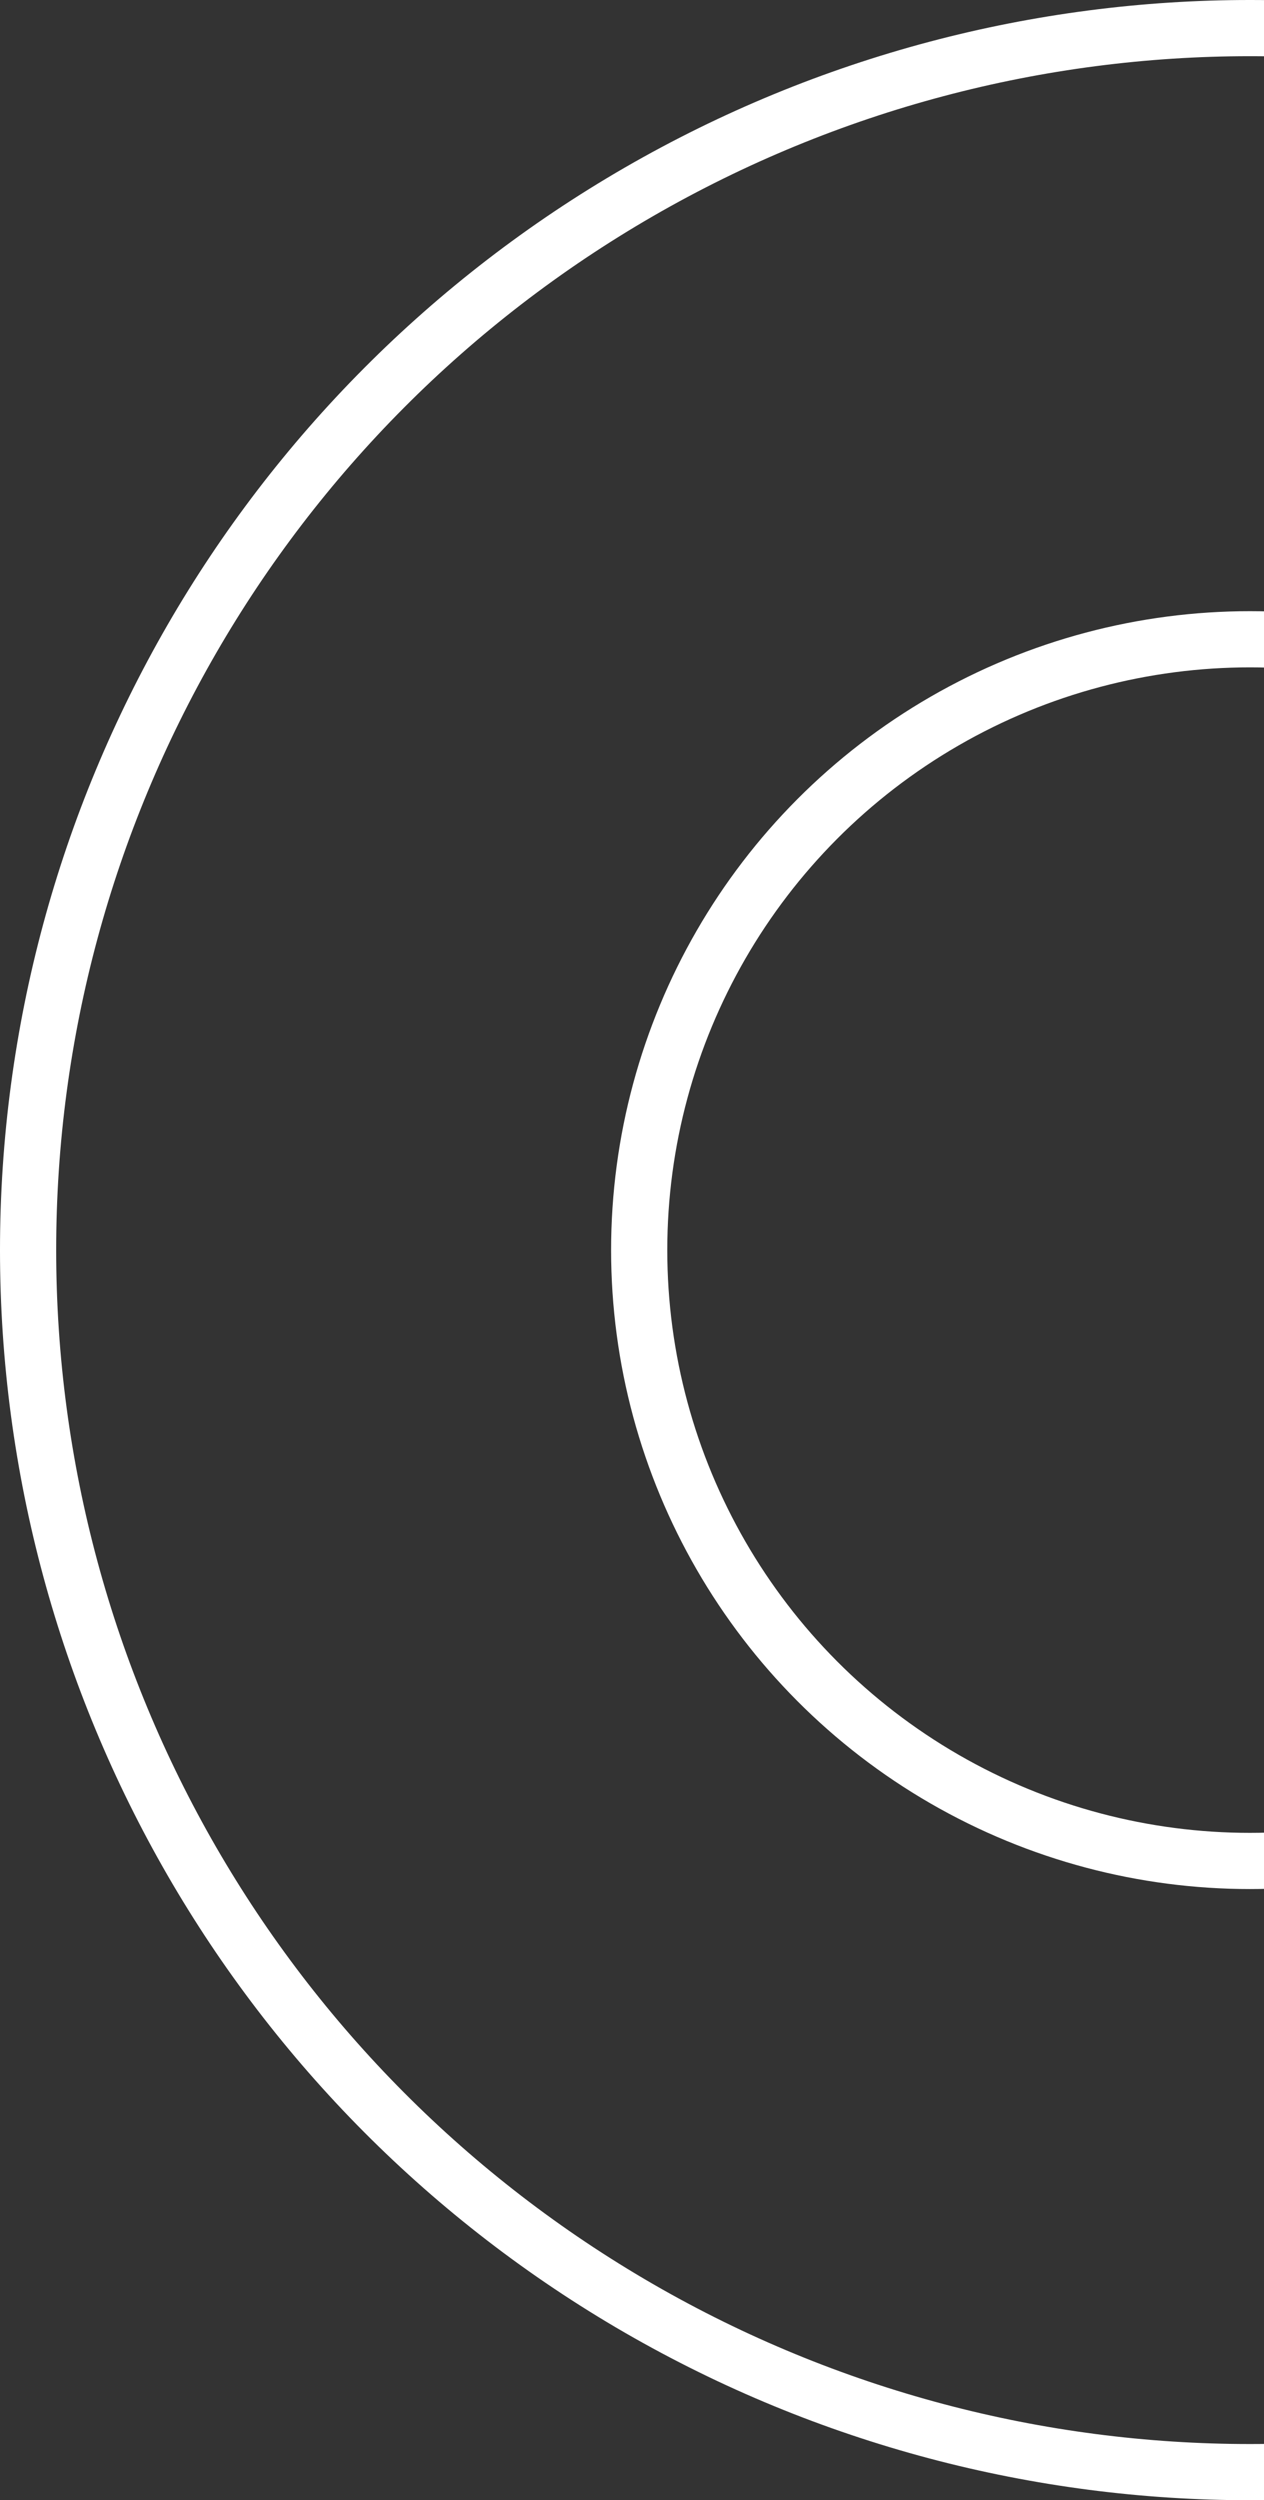
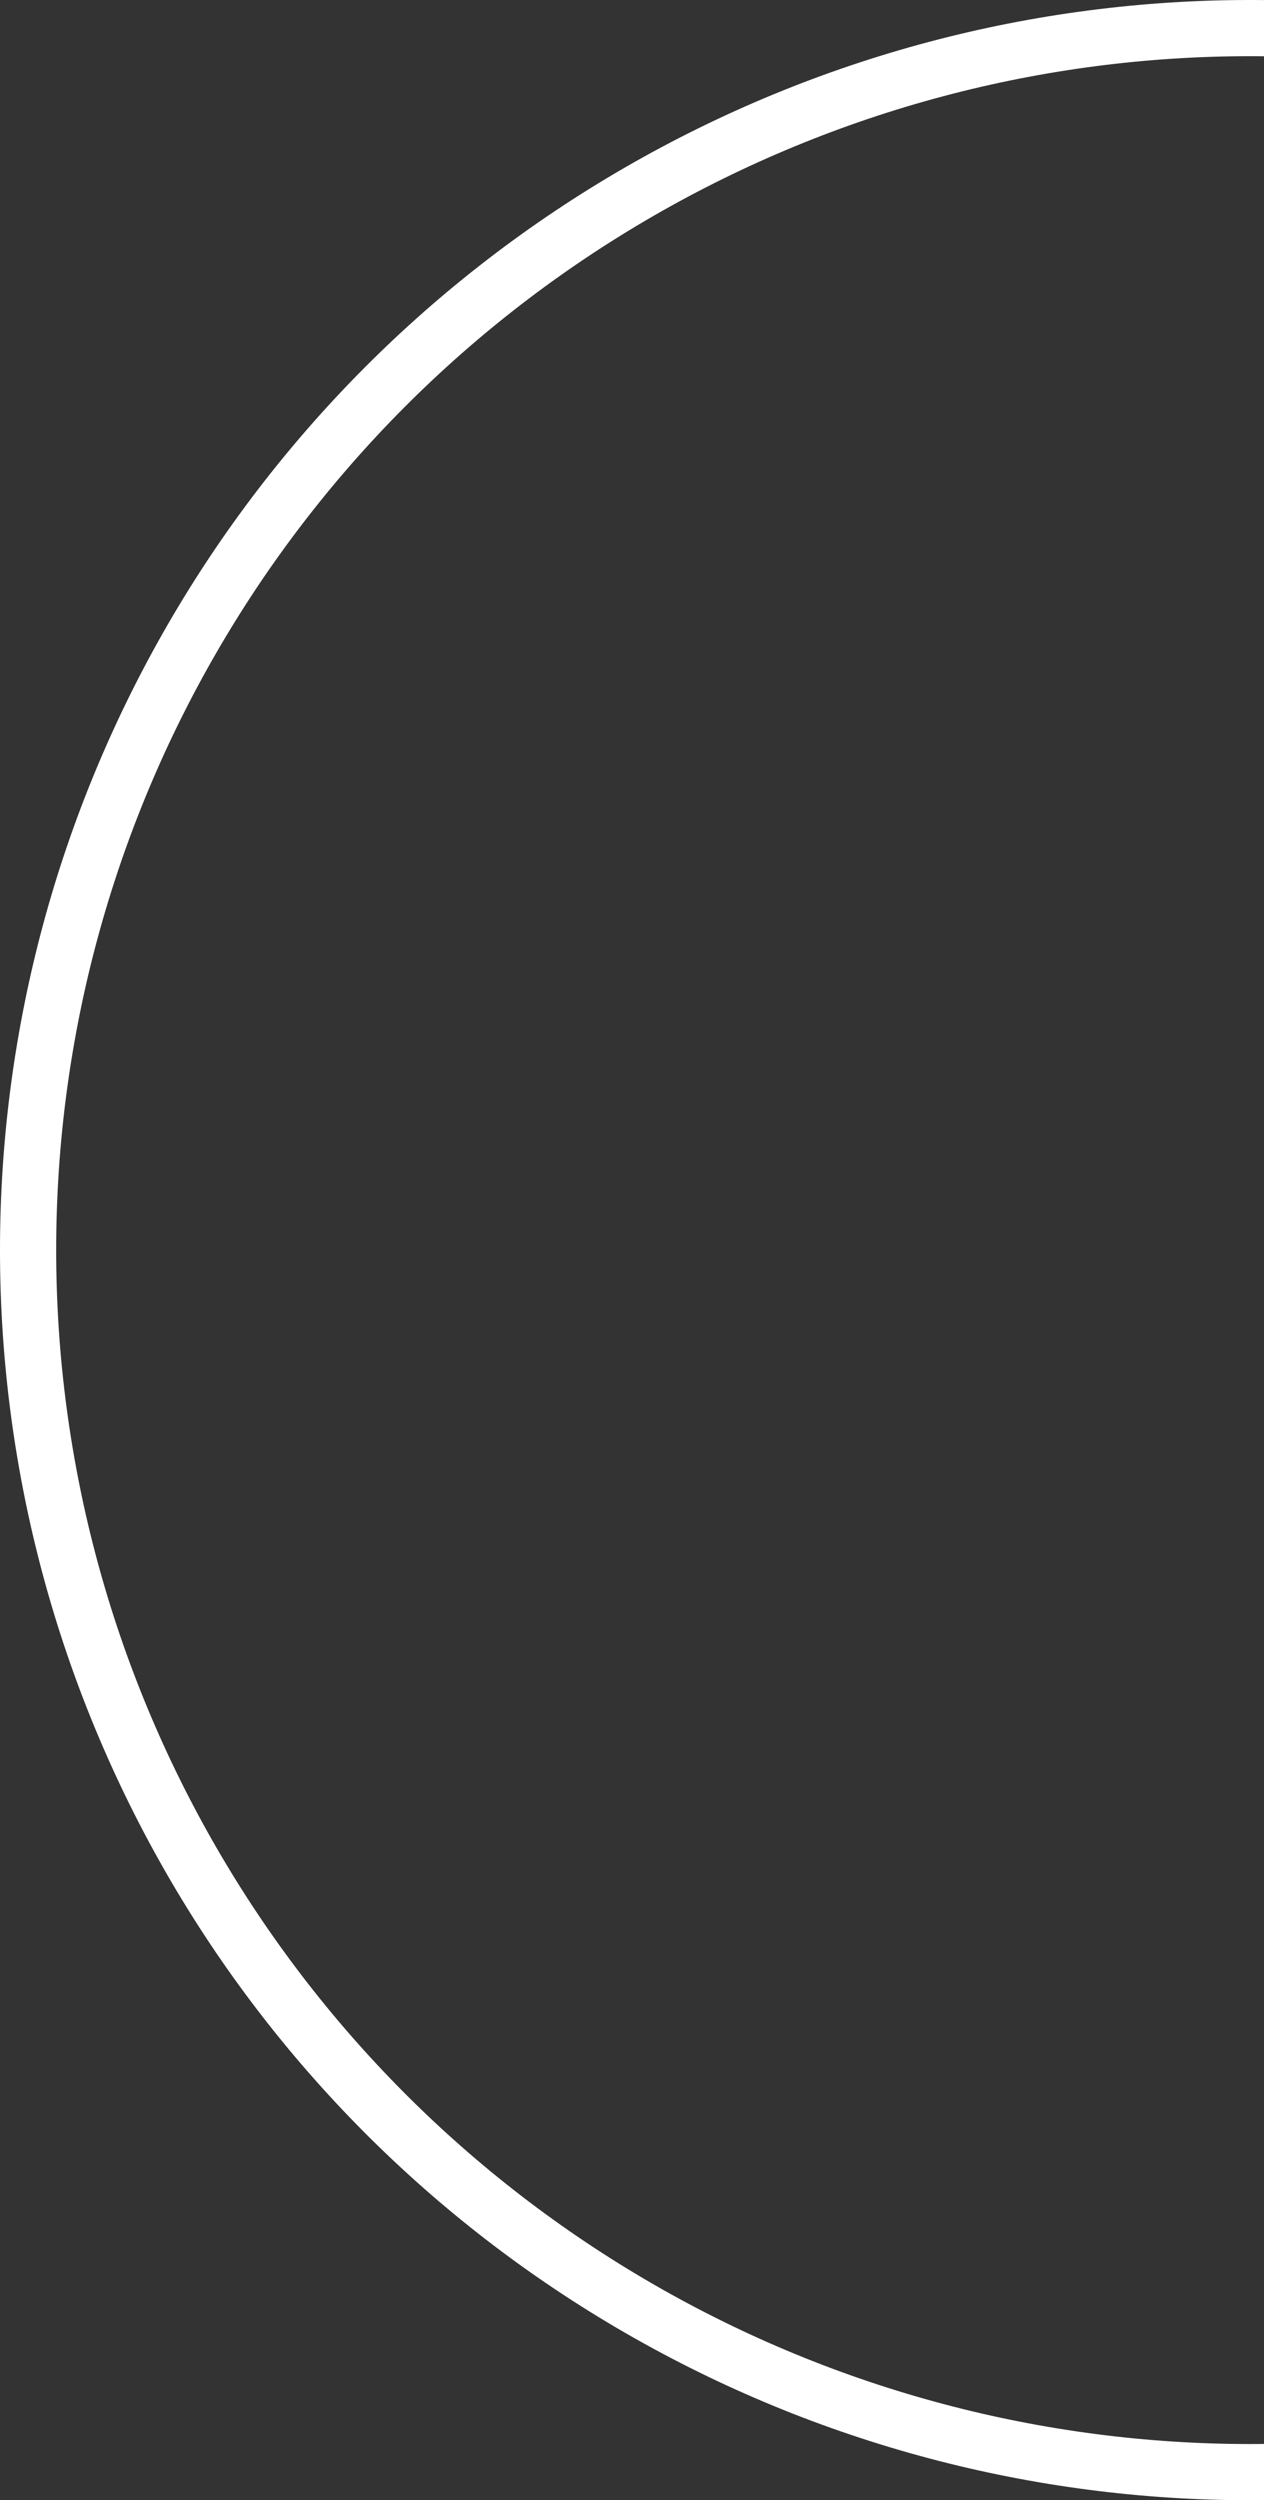
<svg xmlns="http://www.w3.org/2000/svg" width="45" height="89" viewBox="0 0 45 89" fill="none">
  <rect x="0" y="0" width="45" height="89" fill="#333333" stroke="none" />
  <g style="mix-blend-mode:exclusion">
-     <circle cx="44.5" cy="44.5" r="21.744" stroke="white" stroke-width="2" />
    <circle cx="44.5" cy="44.5" r="43.5" stroke="white" stroke-width="2" />
  </g>
</svg>